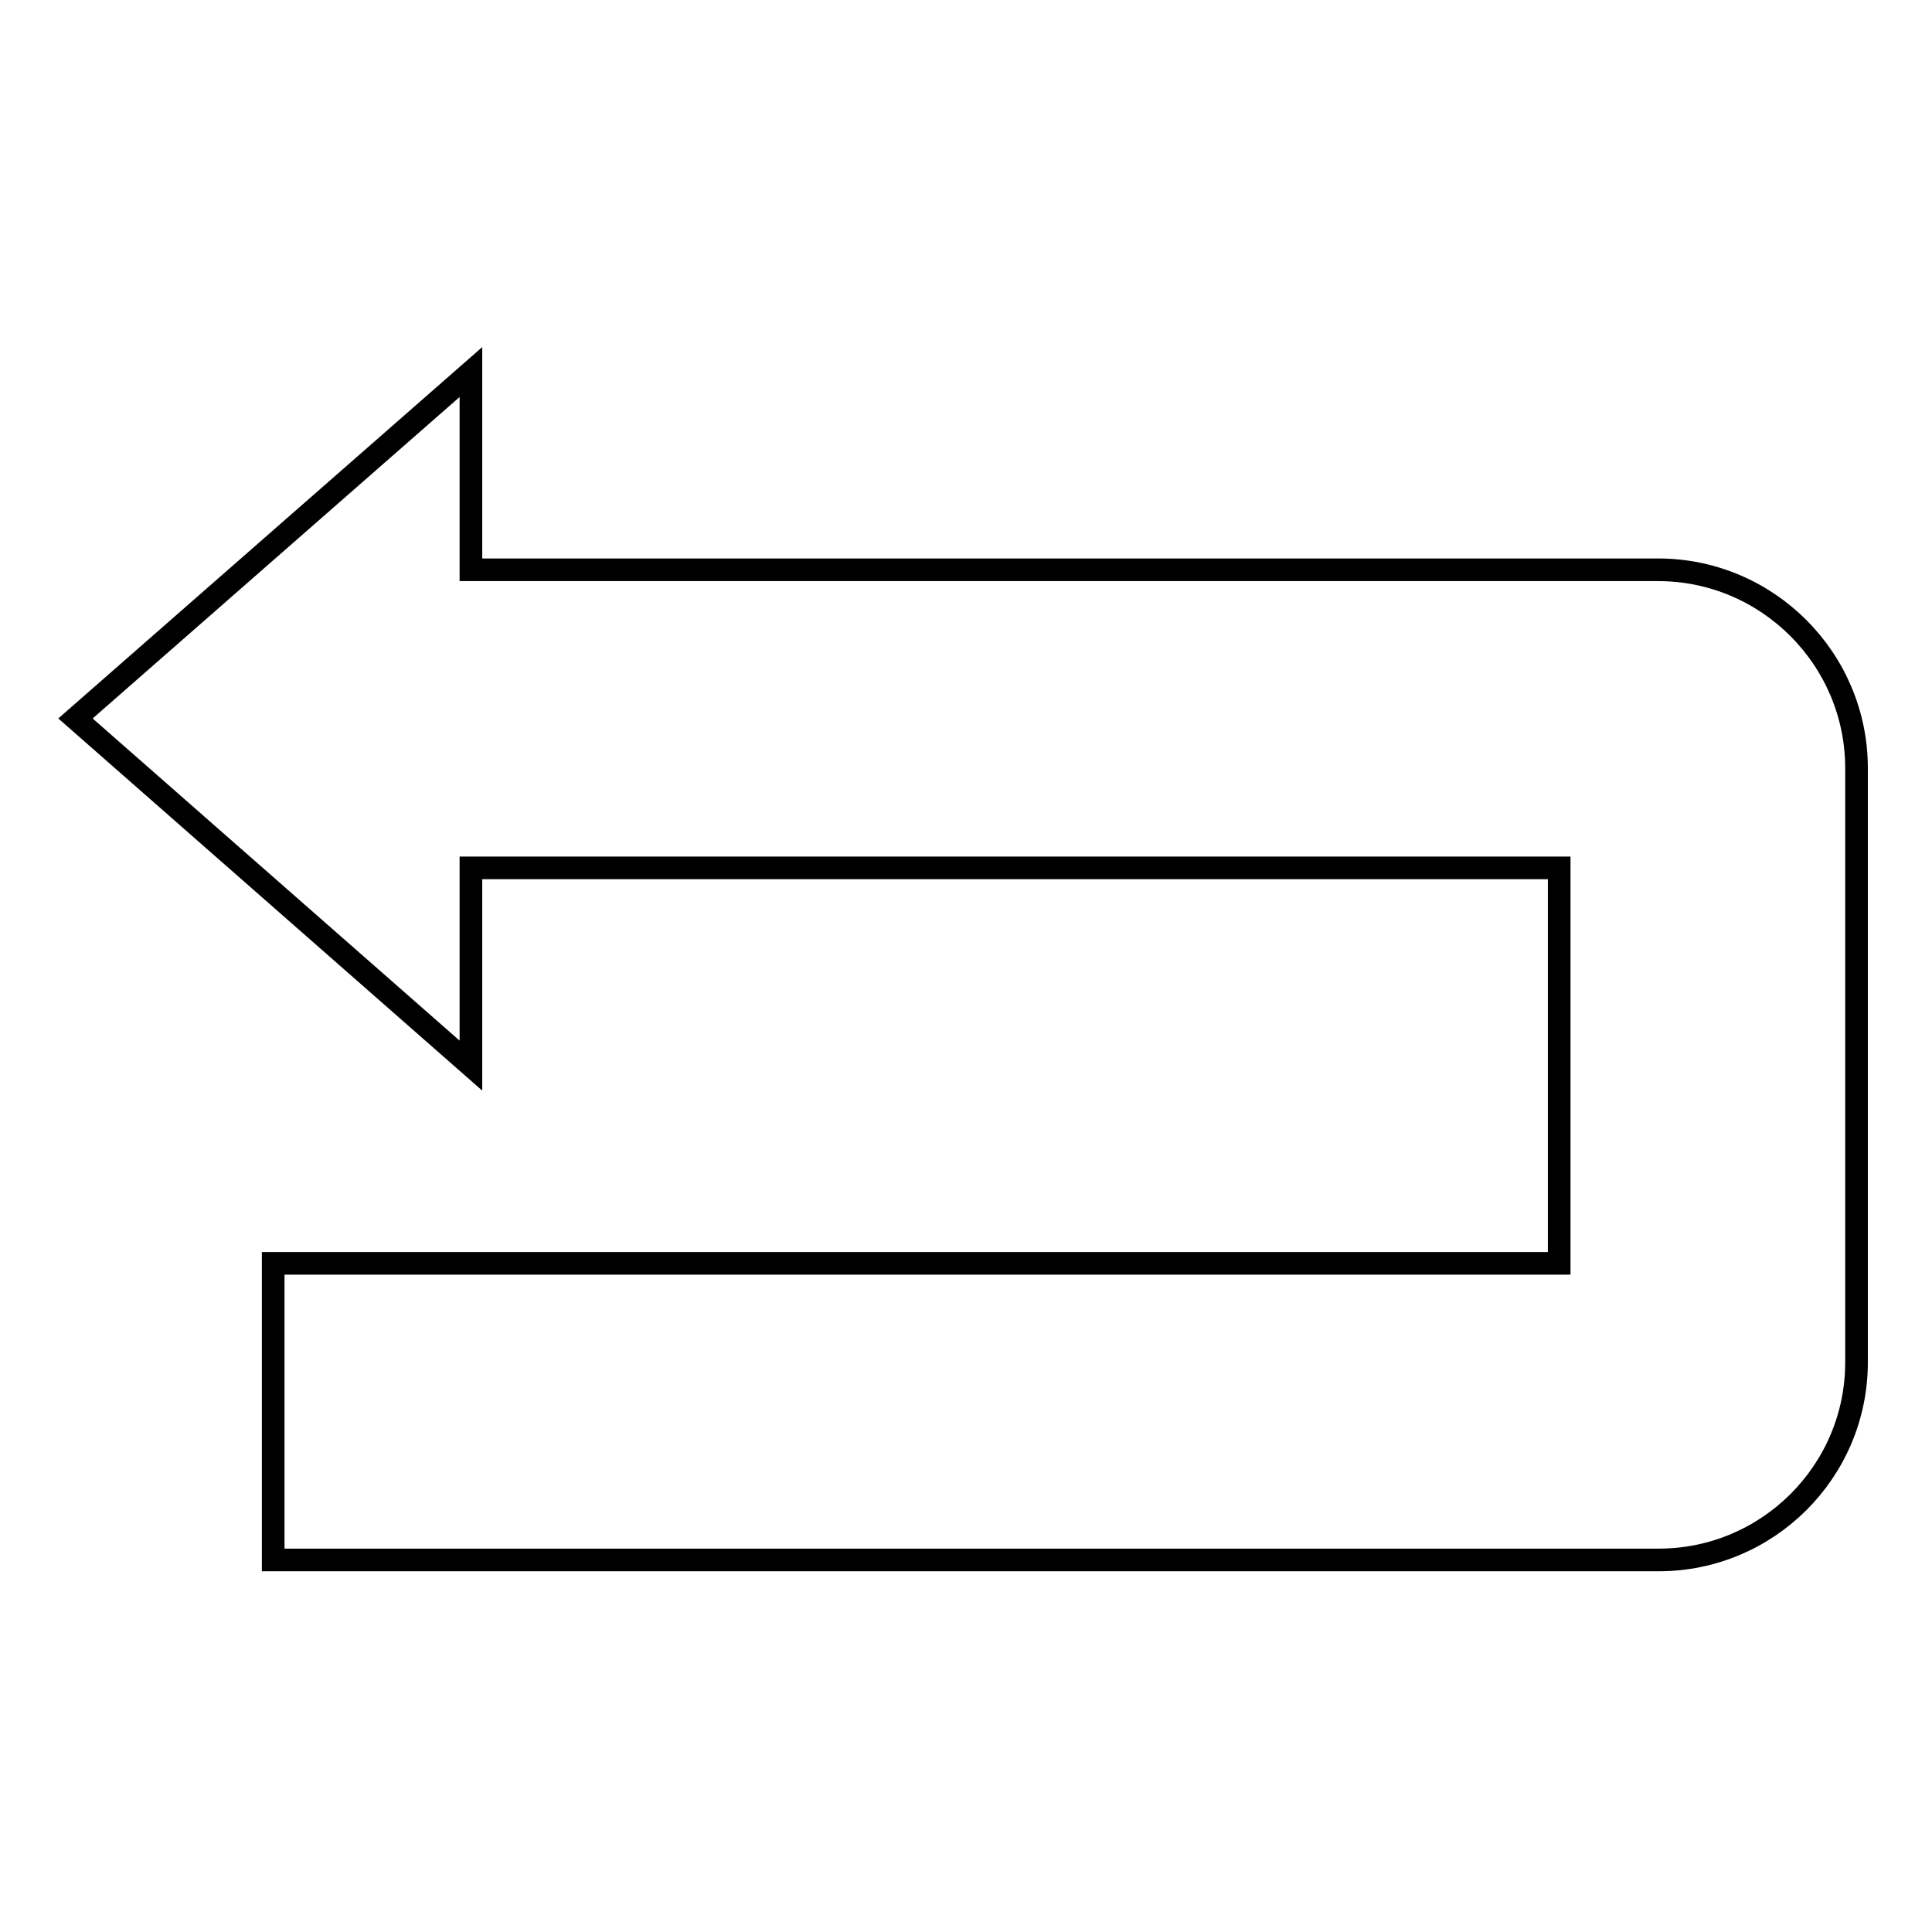
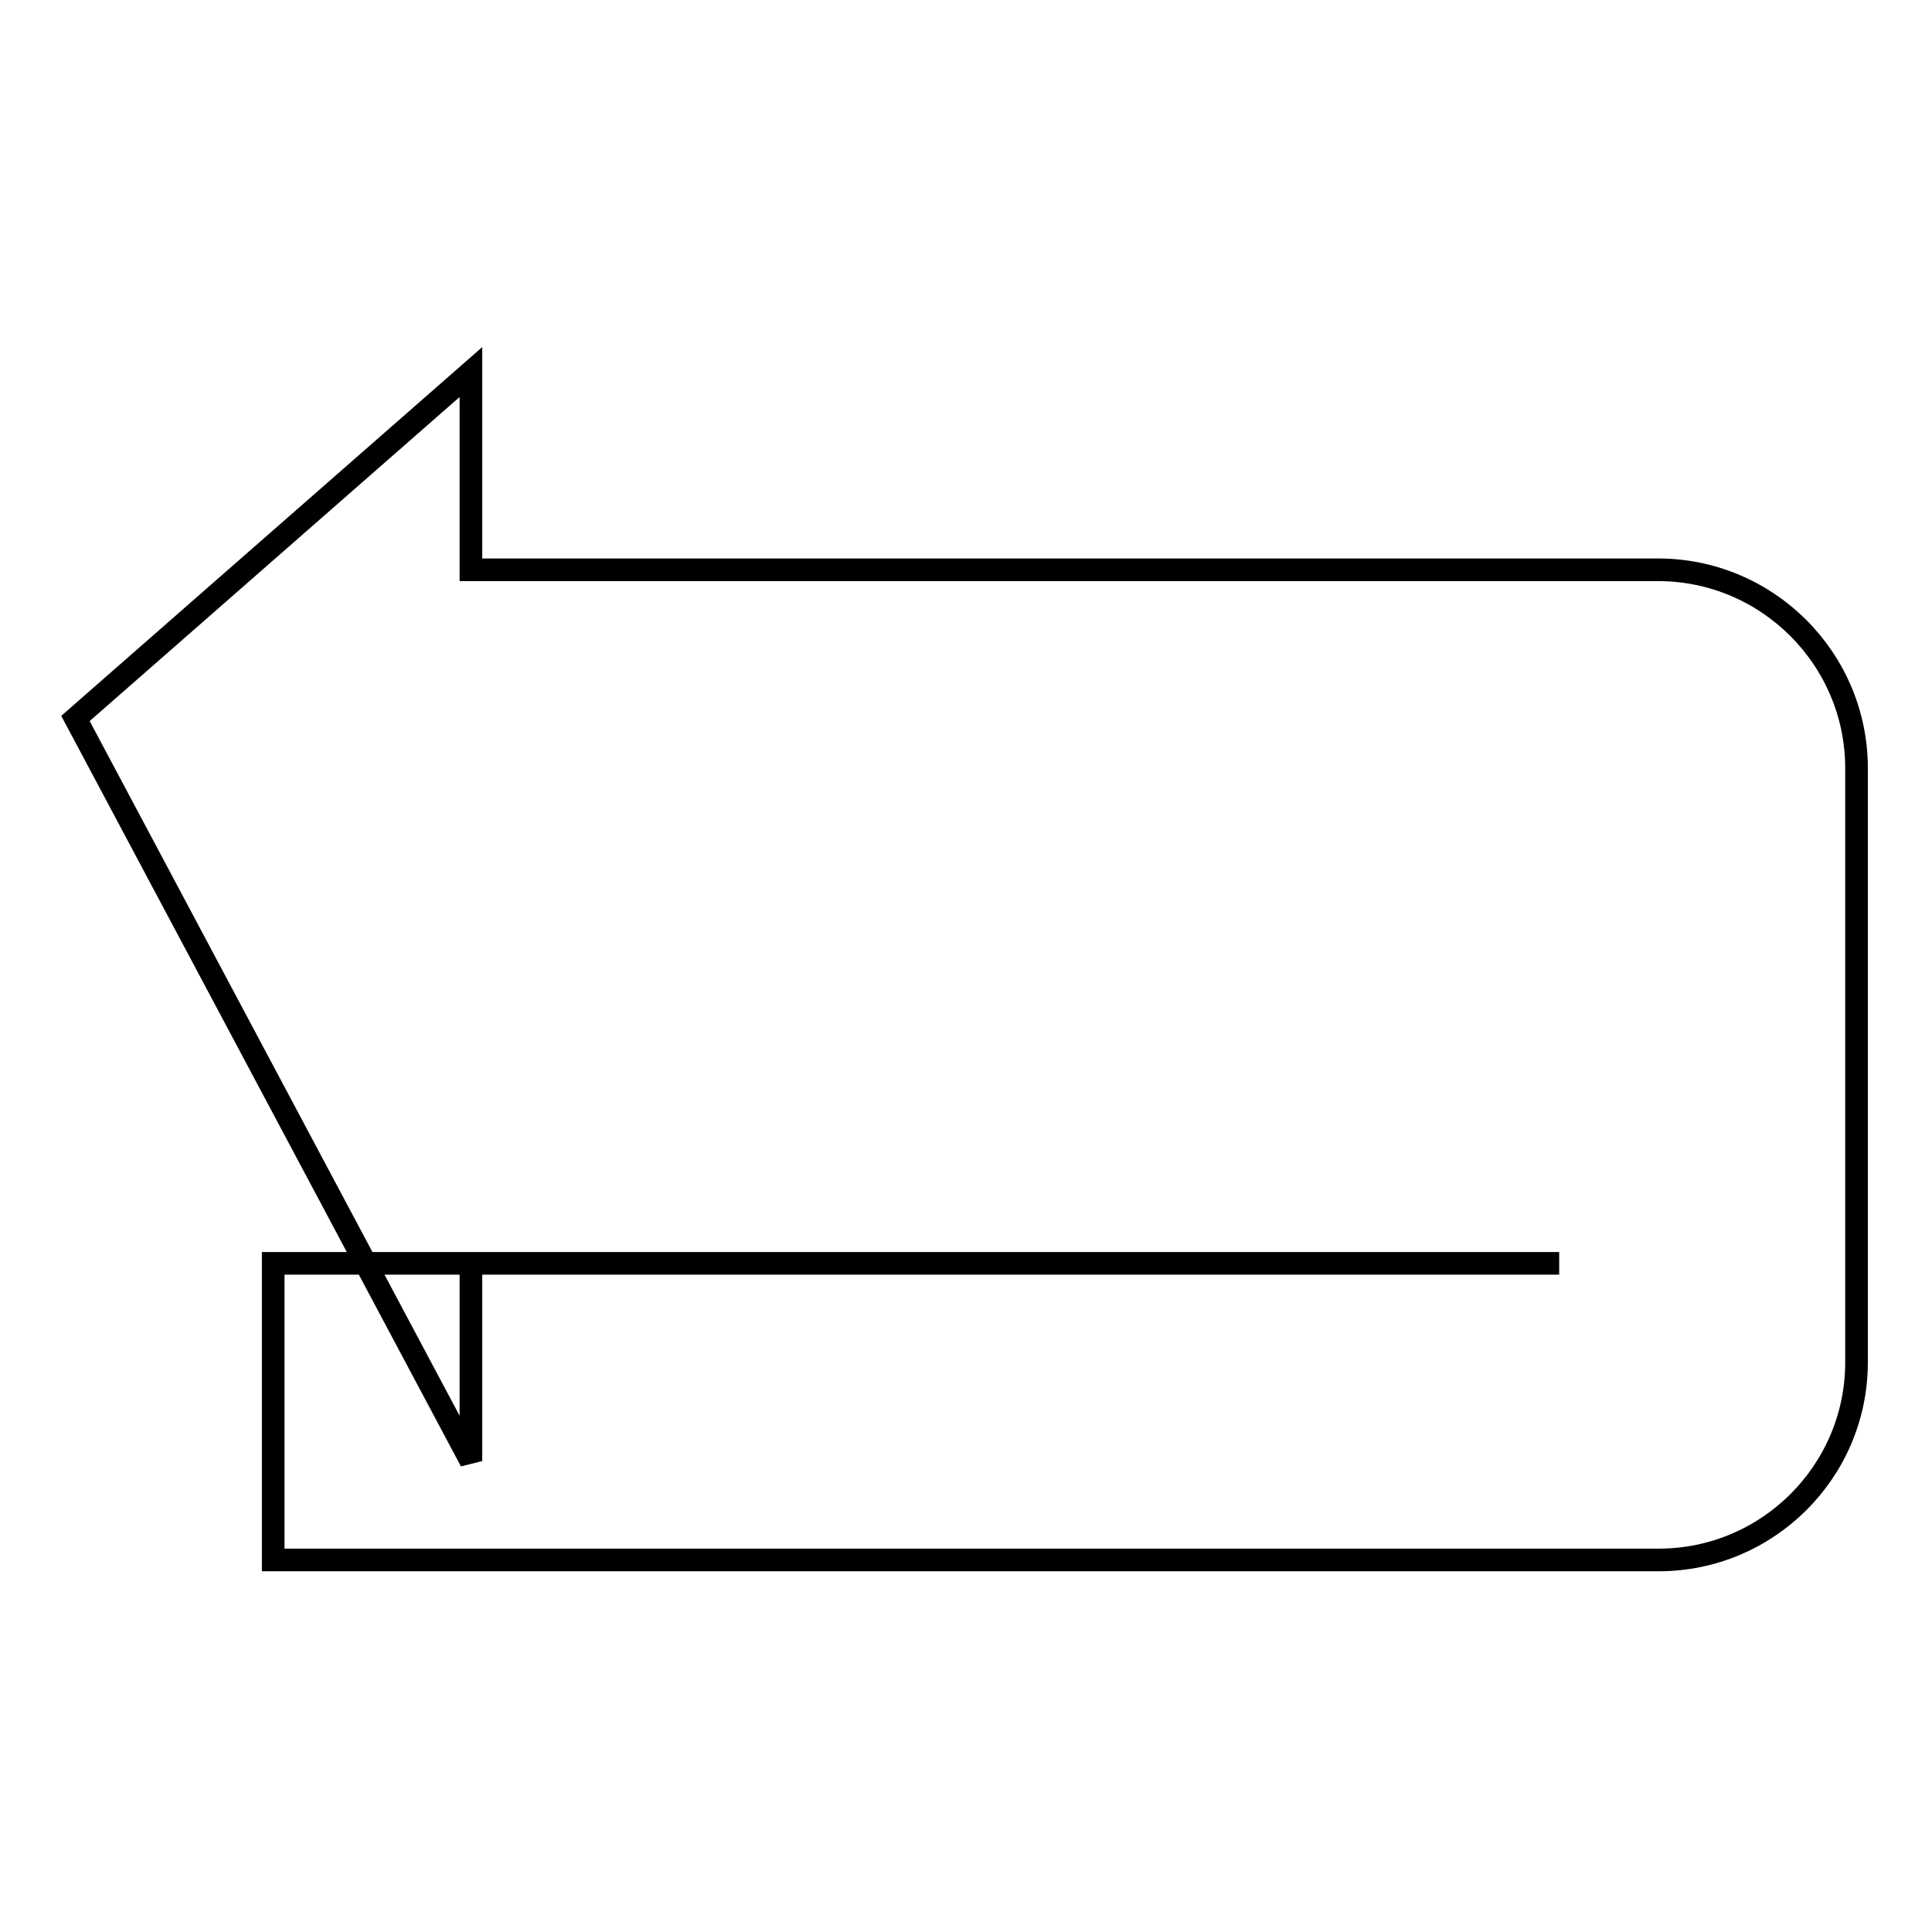
<svg xmlns="http://www.w3.org/2000/svg" version="1.1" x="0px" y="0px" viewBox="0 0 256 256" enable-background="new 0 0 256 256" xml:space="preserve">
  <g>
    <g>
-       <path stroke-width="3" fill-opacity="0" stroke="#000000" d="M246,101.8v78.7c0,14.5-11.8,26.2-26.2,26.2H36.2v-39.3h170.4v-52.4H62.4v26.2L10,95.2l52.4-45.9v26.2h157.3C234.2,75.5,246,87.3,246,101.8z" />
+       <path stroke-width="3" fill-opacity="0" stroke="#000000" d="M246,101.8v78.7c0,14.5-11.8,26.2-26.2,26.2H36.2v-39.3h170.4H62.4v26.2L10,95.2l52.4-45.9v26.2h157.3C234.2,75.5,246,87.3,246,101.8z" />
    </g>
  </g>
</svg>